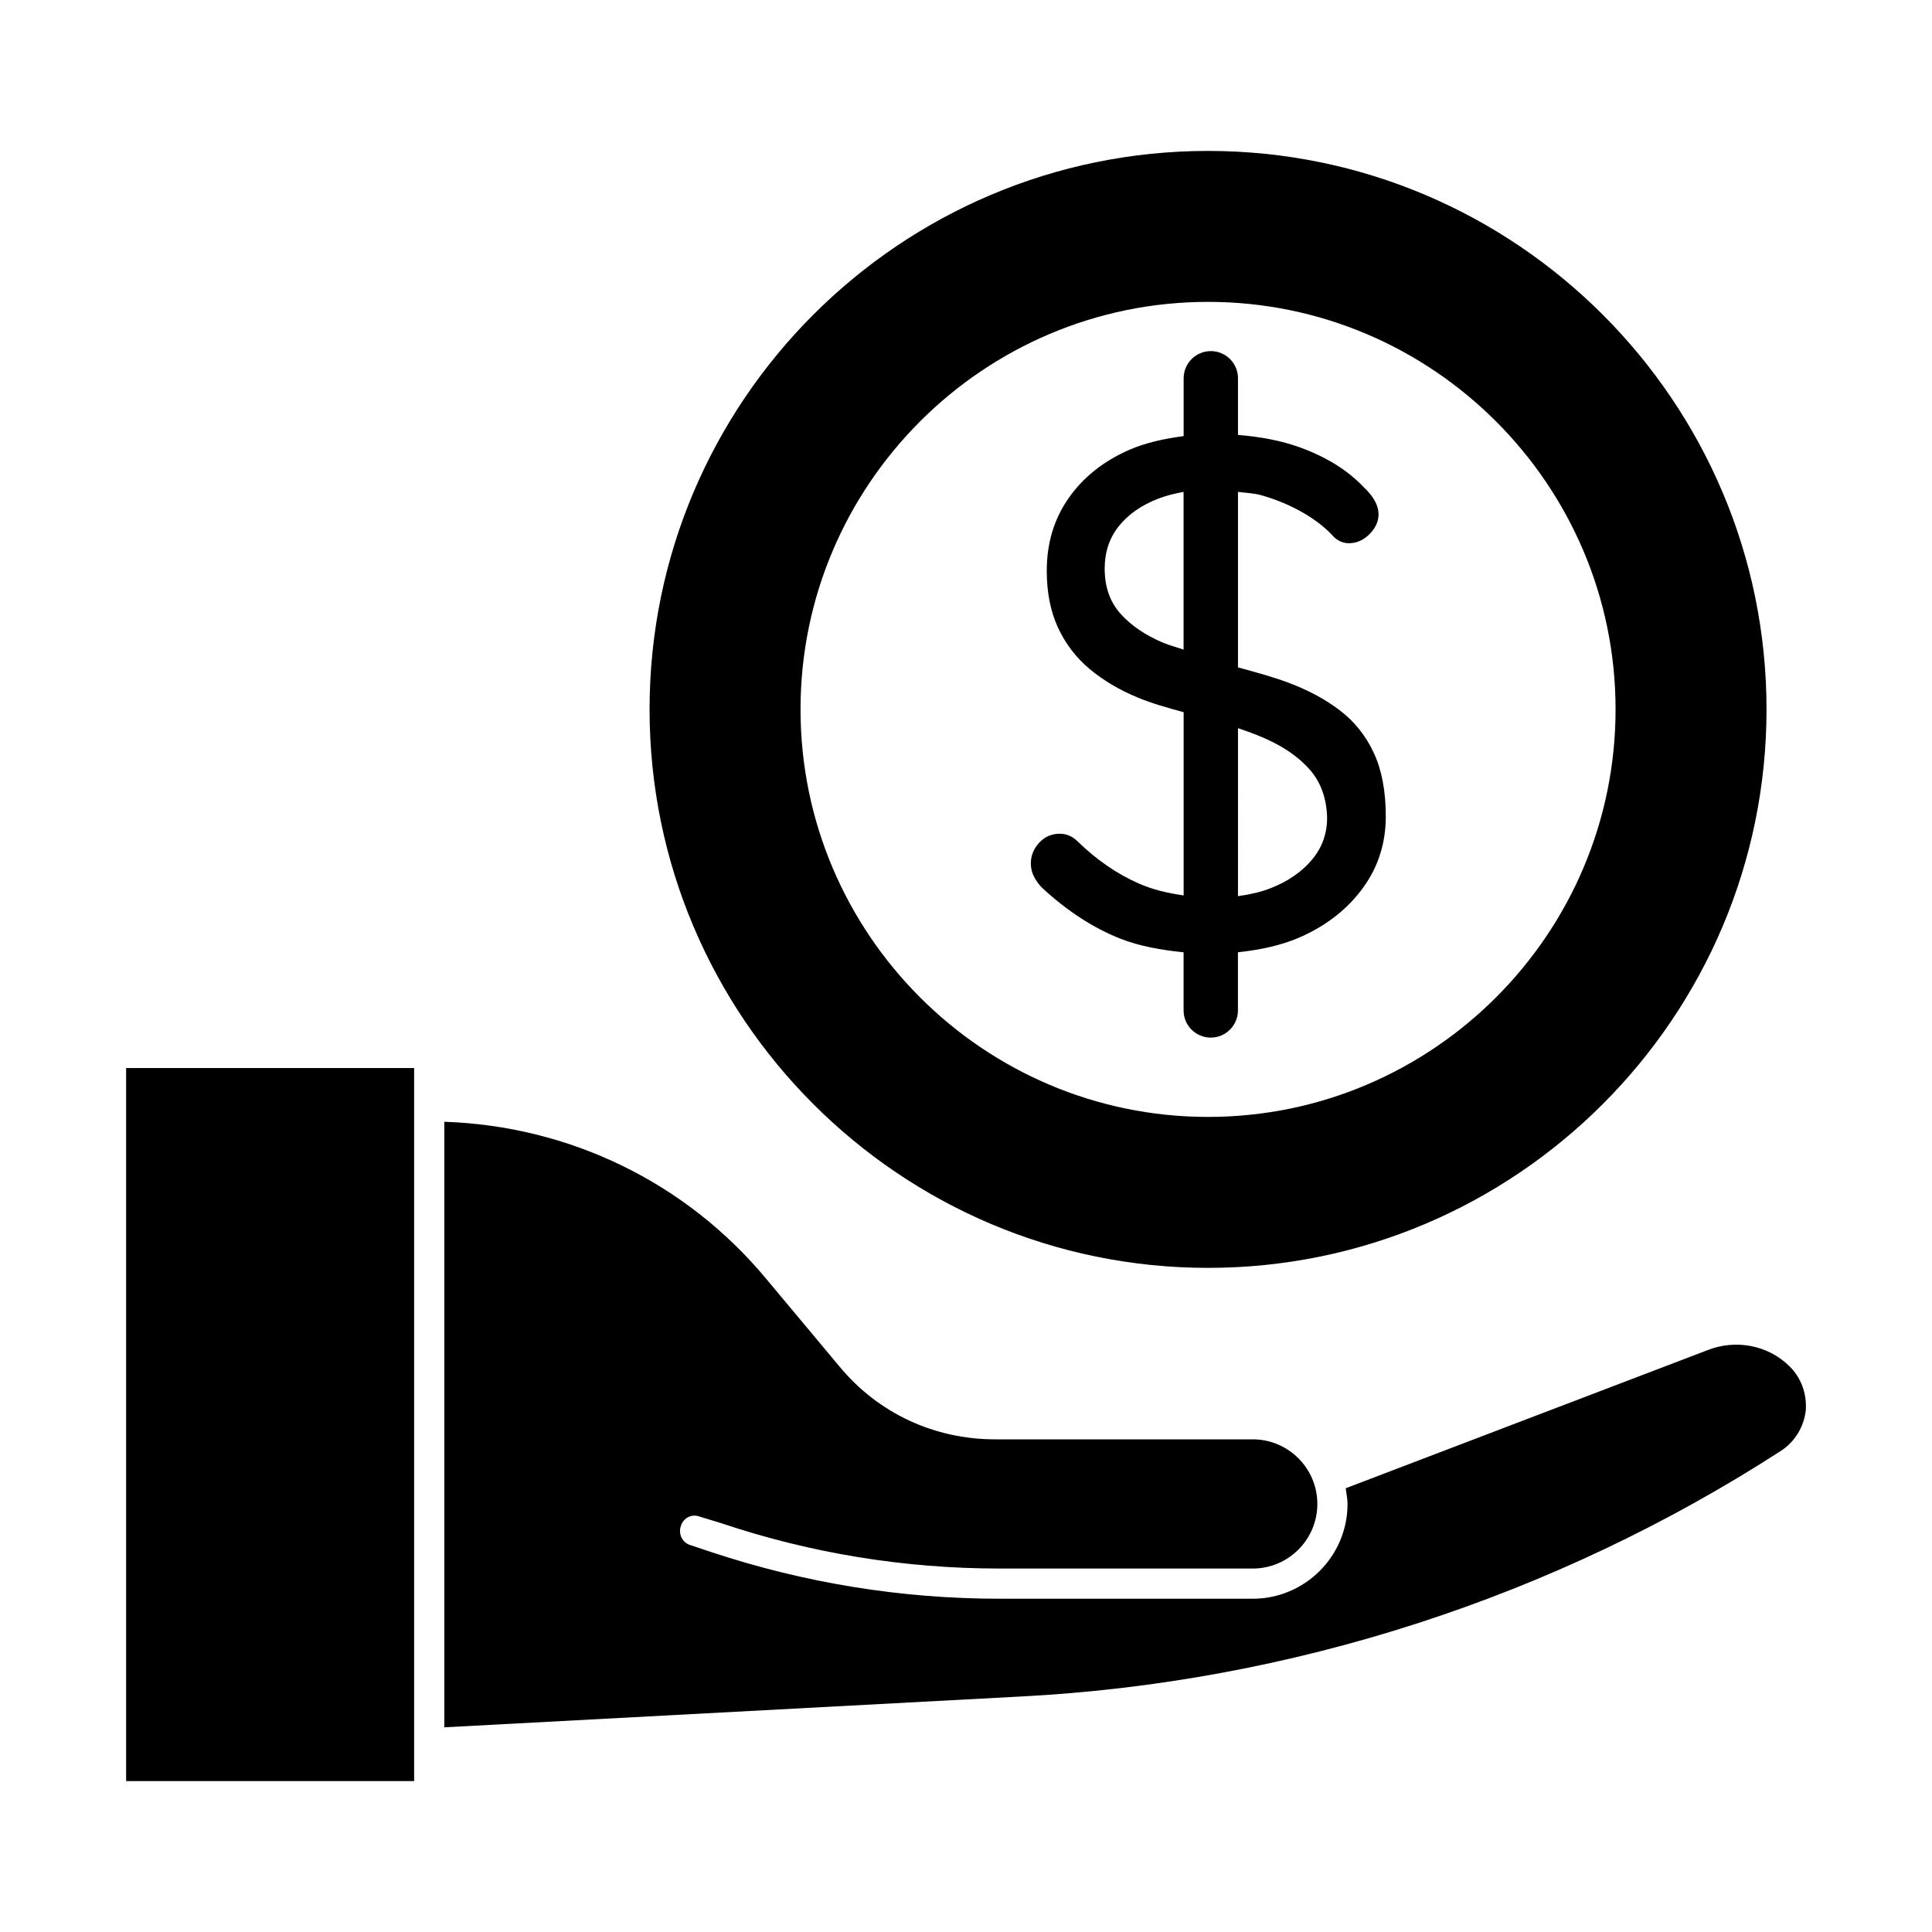
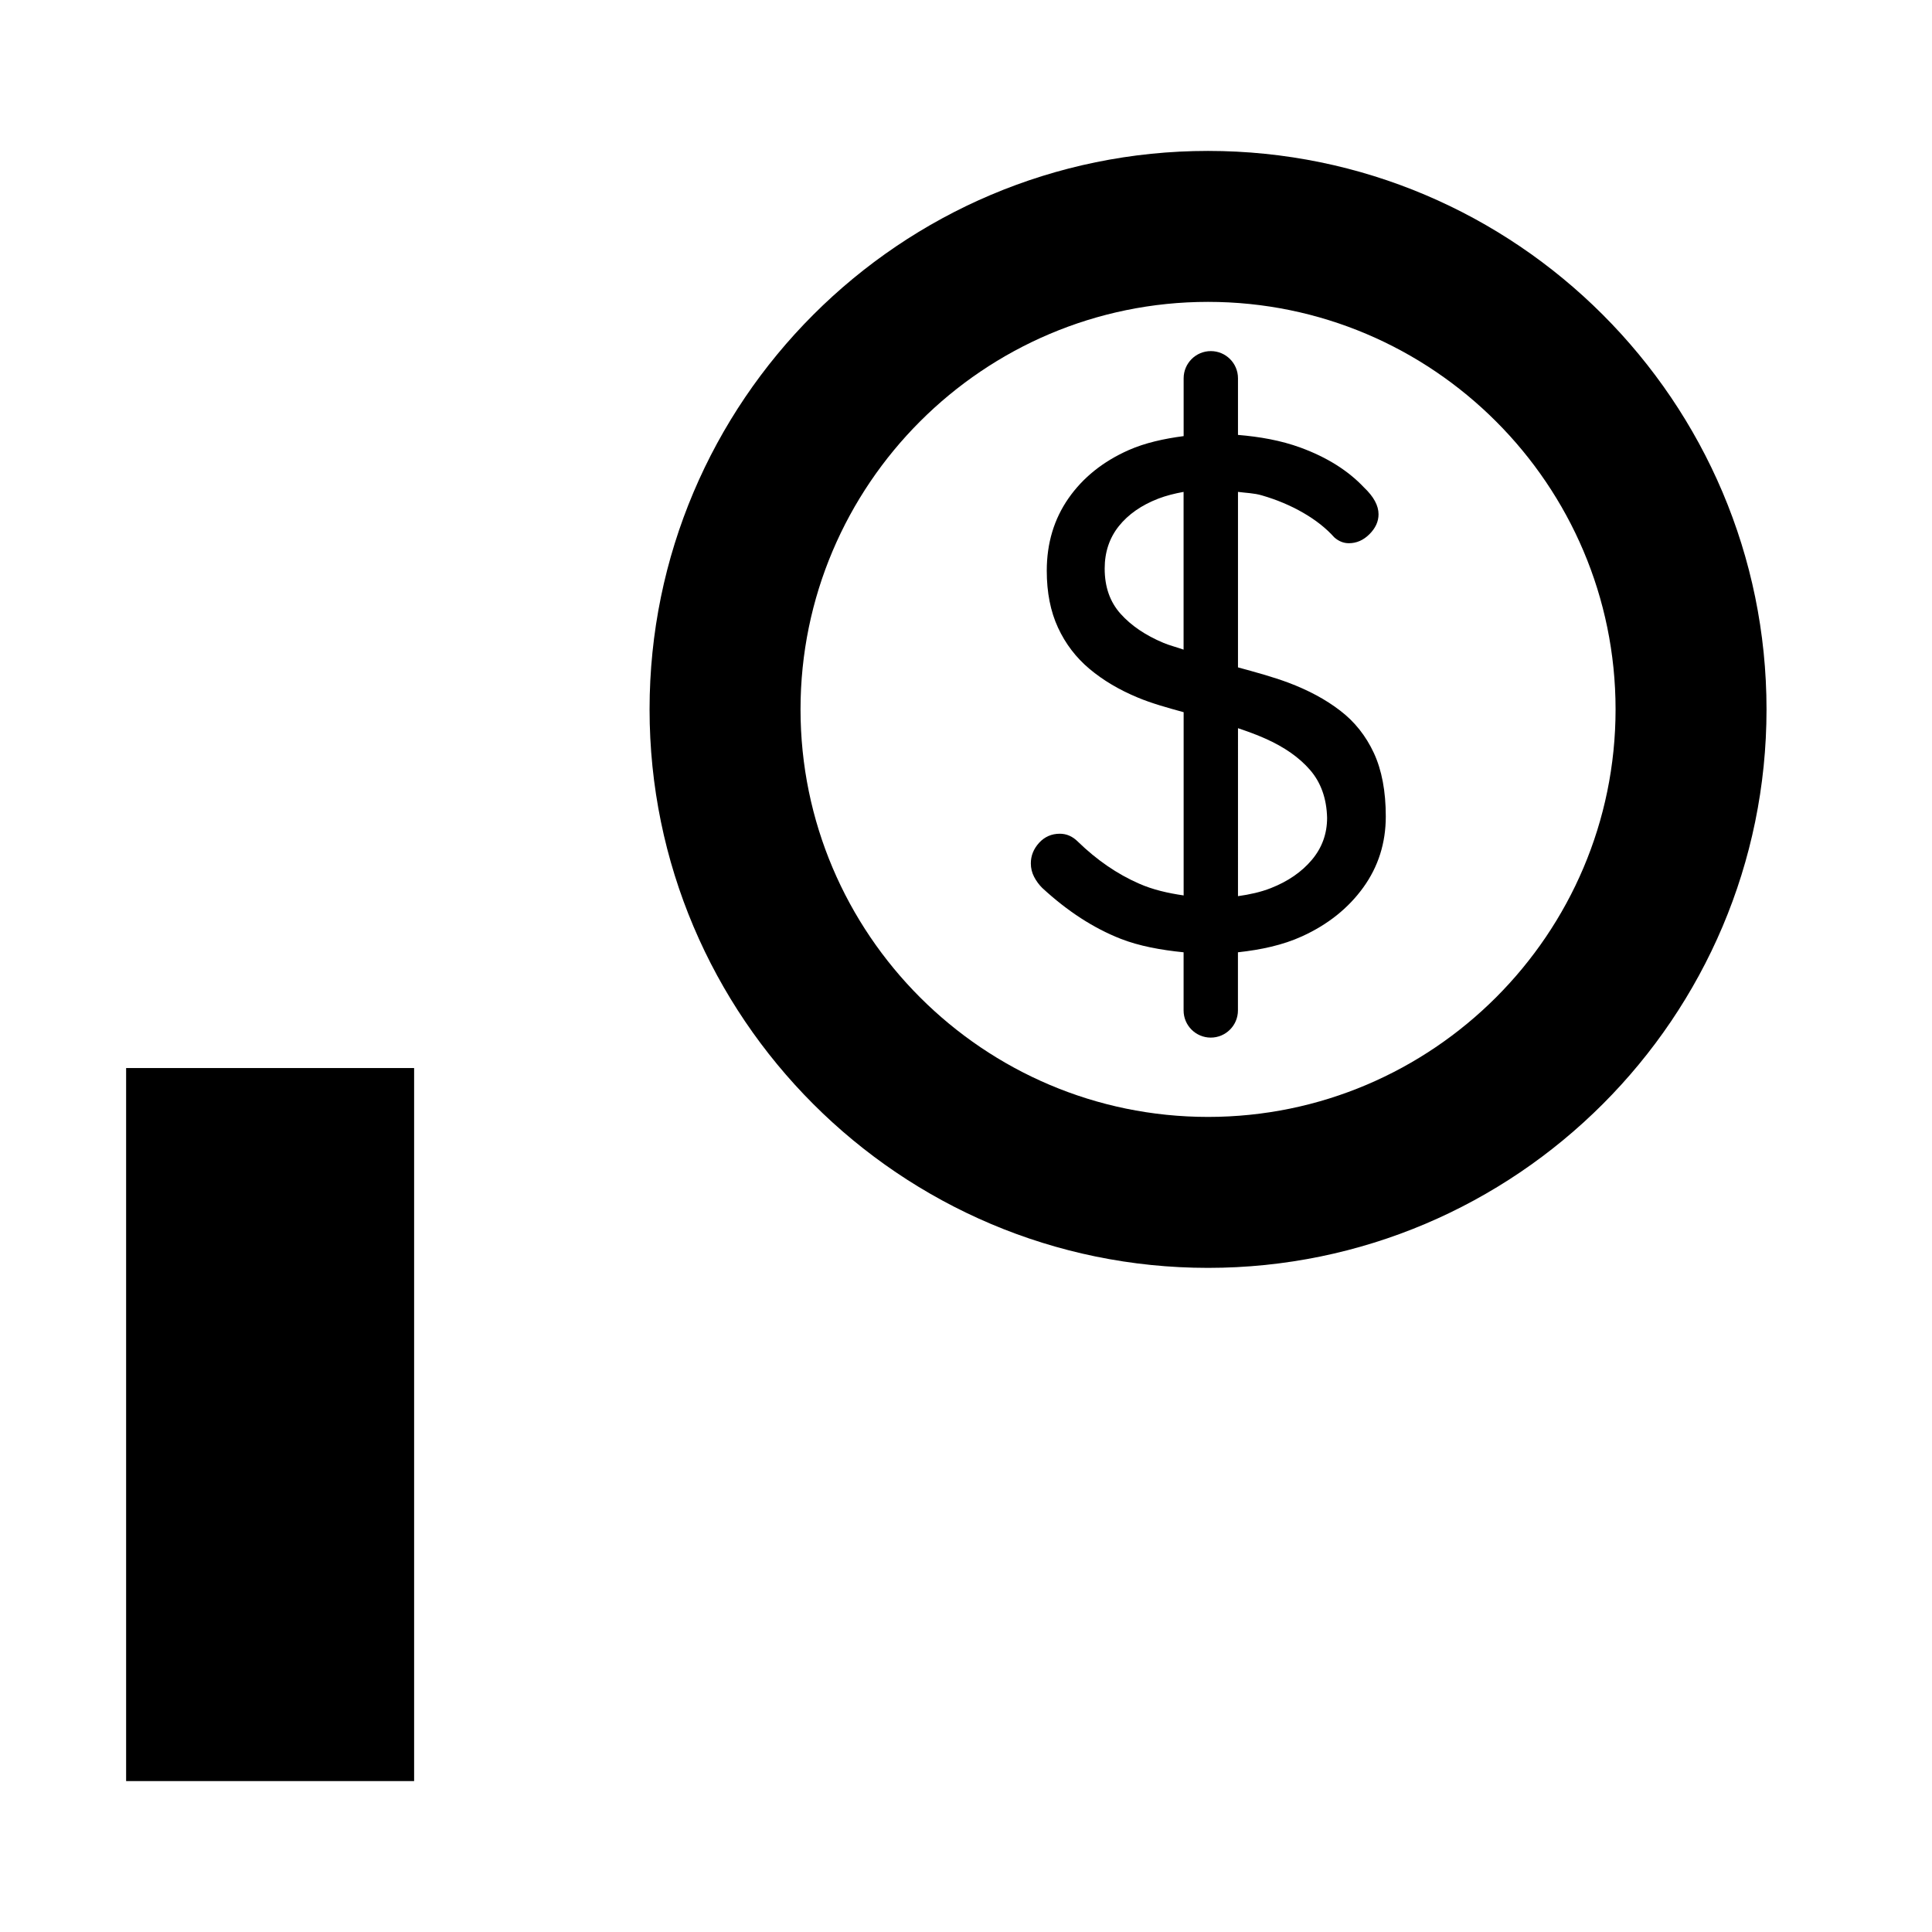
<svg xmlns="http://www.w3.org/2000/svg" width="1200pt" height="1200pt" version="1.1" viewBox="0 0 1200 1200">
  <path d="m647.44 551.59c15.602 14.398 31.801 24.898 48.602 31.5 11.586 4.539 24.977 6.977 39.113 8.398v36.113c0 9.336 7.574 16.875 16.875 16.875 9.301 0 16.875-7.574 16.875-16.875v-36.113c14.289-1.574 27.824-4.426 39.863-9.938 16.051-7.312 28.727-17.477 38.023-30.375 9.301-12.898 13.949-27.602 13.949-44.102 0-15.602-2.477-28.762-7.426-39.414-4.949-10.613-11.926-19.426-20.926-26.289-9-6.938-19.727-12.676-32.176-17.363-9.562-3.562-20.398-6.523-31.273-9.488v-109c4.949 0.676 9.898 0.711 14.852 2.176 9.301 2.699 17.852 6.301 25.648 10.801 7.801 4.5 14.25 9.602 19.352 15.301 2.699 2.363 5.699 3.602 9 3.602 4.801 0 9.074-1.875 12.824-5.625s5.625-7.875 5.625-12.336c0-5.438-3-10.949-9-16.648-9.898-10.5-23.023-18.75-39.375-24.75-12.375-4.539-25.461-6.789-38.926-7.914v-35.18c0-9.336-7.574-16.875-16.875-16.875s-16.875 7.574-16.875 16.875v35.926c-12.262 1.613-23.887 4.164-34.164 8.699-15.898 7.051-28.352 17.023-37.352 29.926-9 12.938-13.5 27.898-13.5 45 0 13.5 2.324 25.273 6.977 35.324 4.648 10.051 11.176 18.602 19.574 25.648 8.398 7.051 18.375 12.977 29.926 17.773 8.664 3.637 18.602 6.375 28.539 9.113v113.81c-9.789-1.426-19.164-3.562-27.637-7.312-13.648-5.961-26.324-14.699-38.023-26.062-3.301-3.301-7.051-4.949-11.25-4.949-5.102 0-9.375 1.875-12.824 5.586-3.449 3.789-5.176 8.023-5.176 12.824 0 3 0.676 5.773 2.023 8.363 1.312 2.555 3.035 4.879 5.137 6.977zm121.5-99.297c5.926 1.988 11.664 4.086 16.875 6.414 11.852 5.25 21.148 11.738 27.898 19.539 6.75 7.801 10.273 17.738 10.574 29.699 0 9.938-3.148 18.602-9.449 26.102-6.301 7.5-14.773 13.352-25.426 17.551-6.336 2.512-13.273 4.012-20.477 5.023zm-46.352-53.027c-11.102-4.648-19.949-10.648-26.551-18-6.602-7.352-9.898-16.688-9.898-28.125 0-10.164 2.926-18.977 8.773-26.324 5.852-7.312 14.023-13.051 24.523-17.102 4.875-1.875 10.164-3.188 15.711-4.199v97.988c-4.043-1.461-8.77-2.625-12.559-4.238z" />
  <path d="m78.336 663.38h178.88v442.88h-178.88z" />
-   <path d="m1111.1 848.25c-13.125-12.75-33-16.5-50.25-9.75l-225 85.875c0.375 3.375 1.125 6.375 1.125 9.75 0 32.625-26.625 58.875-58.875 58.875h-157.12c-61.125 0-121.12-9.75-178.88-28.875l-13.5-4.5c-4.875-1.5-7.5-7.125-5.625-12 1.5-4.875 6.75-7.5 11.625-5.625l13.5 4.125c55.875 18.75 114 28.125 172.88 28.125h157.12c22.125 0 40.125-18 40.125-40.125s-18-40.125-40.125-40.125h-160.12c-37.5 0-72.375-16.125-96.375-45l-45.75-54.75c-49.875-60-122.25-94.875-199.88-97.5v376.12l357.75-19.125c168-8.625 331.5-61.5 472.5-152.62 8.625-5.625 14.25-15 15.375-25.125 0.75-10.5-3-20.625-10.5-27.75z" />
  <path d="m750.34 787.5c191.25 0 346.88-155.62 346.88-346.88s-155.62-346.88-346.88-346.88-346.88 155.62-346.88 346.88 155.62 346.88 346.88 346.88zm0-600c139.5 0 253.12 113.62 253.12 253.12s-113.62 253.12-253.12 253.12-253.12-113.62-253.12-253.12 113.62-253.12 253.12-253.12z" />
</svg>